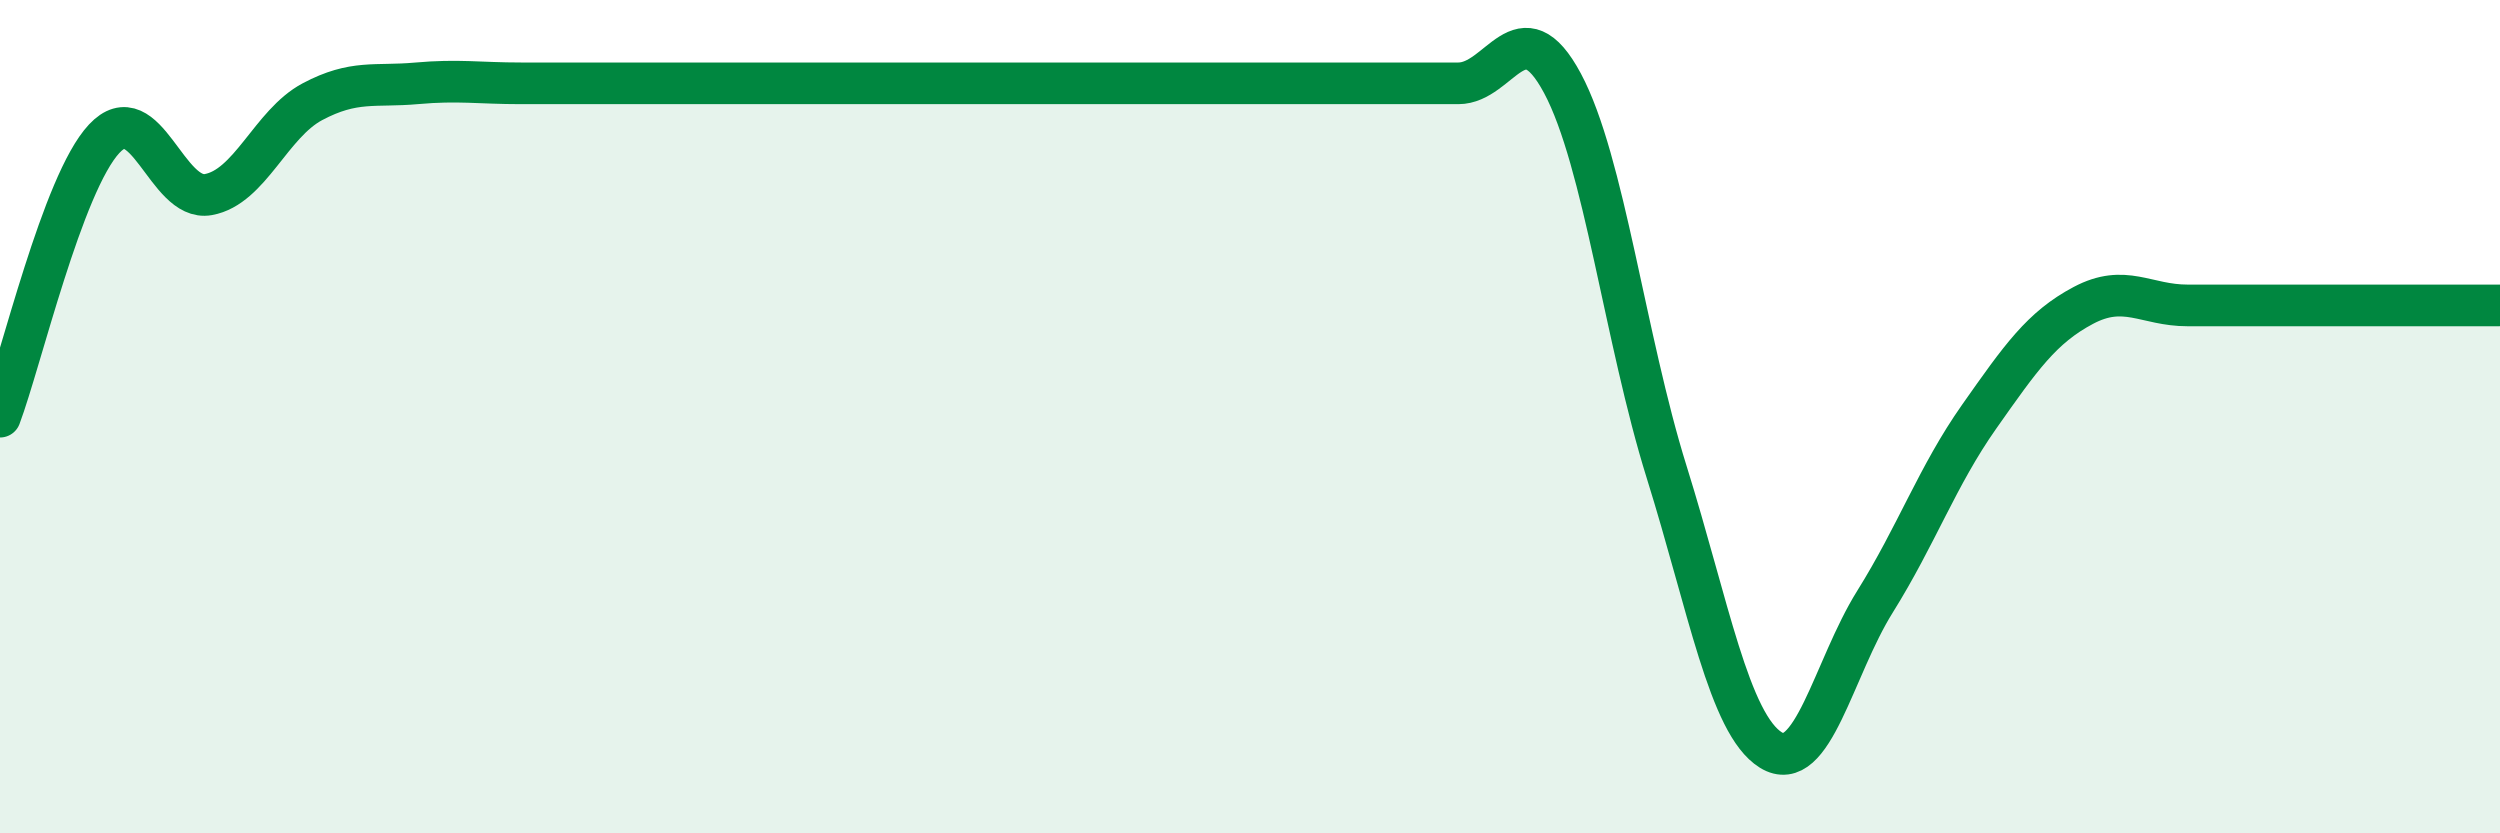
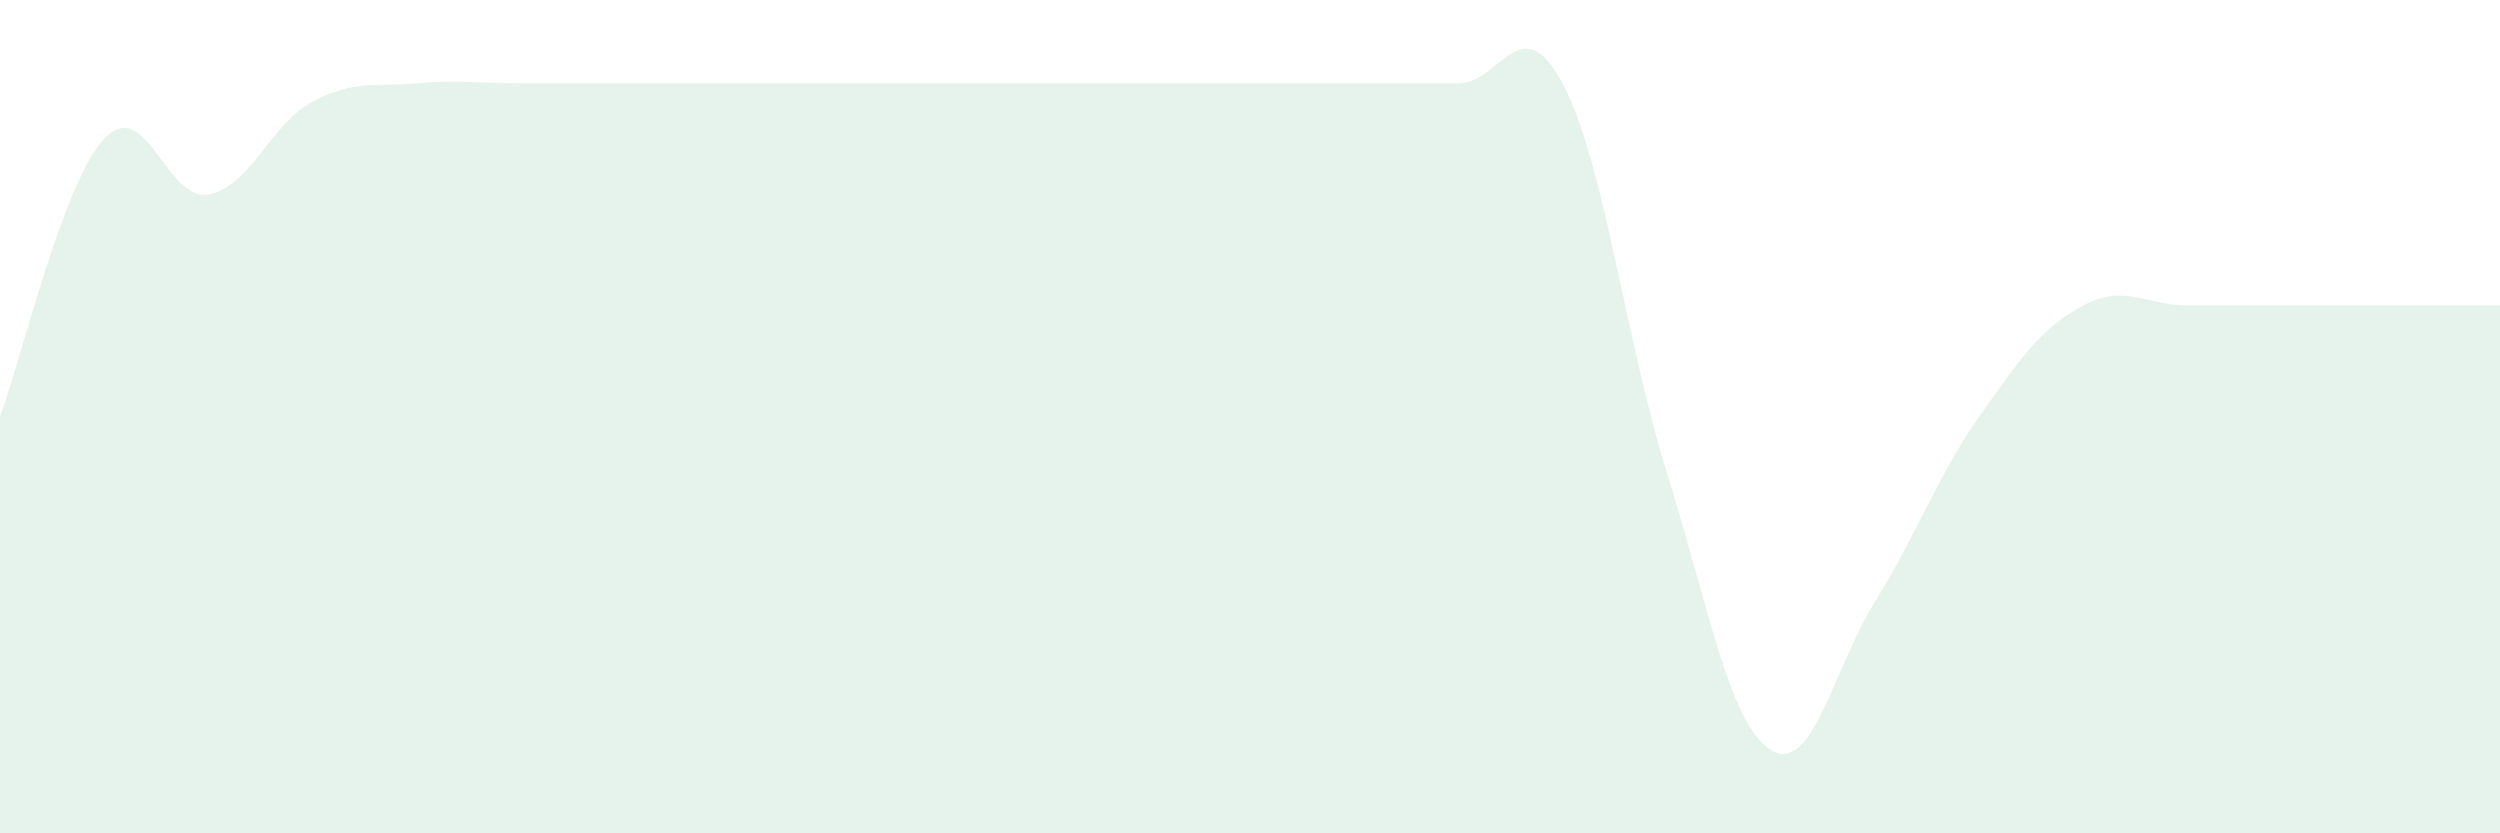
<svg xmlns="http://www.w3.org/2000/svg" width="60" height="20" viewBox="0 0 60 20">
  <path d="M 0,10 C 0.5,8.67 1.5,4.4 2.5,3.33 C 3.5,2.26 4,4.85 5,4.67 C 6,4.49 6.5,2.97 7.5,2.44 C 8.5,1.91 9,2.09 10,2 C 11,1.91 11.5,2 12.5,2 C 13.5,2 14,2 15,2 C 16,2 16.5,2 17.5,2 C 18.5,2 19,2 20,2 C 21,2 21.5,2 22.5,2 C 23.5,2 24,2 25,2 C 26,2 26.5,2 27.5,2 C 28.5,2 29,2 30,2 C 31,2 31.5,2 32.5,2 C 33.5,2 34,2 35,2 C 36,2 36.5,0.13 37.5,2 C 38.5,3.87 39,8.13 40,11.33 C 41,14.53 41.5,17.38 42.5,18 C 43.5,18.62 44,16.04 45,14.44 C 46,12.84 46.5,11.42 47.5,10 C 48.5,8.58 49,7.86 50,7.33 C 51,6.8 51.5,7.33 52.5,7.33 C 53.5,7.33 54,7.33 55,7.33 C 56,7.33 56.5,7.33 57.5,7.33 C 58.5,7.33 59.5,7.33 60,7.33L60 20L0 20Z" fill="#008740" opacity="0.1" stroke-linecap="round" stroke-linejoin="round" />
-   <path d="M 0,10 C 0.5,8.67 1.5,4.4 2.5,3.33 C 3.5,2.26 4,4.85 5,4.67 C 6,4.49 6.5,2.97 7.5,2.44 C 8.5,1.91 9,2.09 10,2 C 11,1.91 11.5,2 12.5,2 C 13.5,2 14,2 15,2 C 16,2 16.5,2 17.5,2 C 18.5,2 19,2 20,2 C 21,2 21.5,2 22.5,2 C 23.5,2 24,2 25,2 C 26,2 26.5,2 27.5,2 C 28.5,2 29,2 30,2 C 31,2 31.5,2 32.5,2 C 33.5,2 34,2 35,2 C 36,2 36.5,0.13 37.5,2 C 38.5,3.87 39,8.13 40,11.33 C 41,14.53 41.5,17.38 42.5,18 C 43.5,18.62 44,16.04 45,14.44 C 46,12.84 46.5,11.42 47.5,10 C 48.5,8.58 49,7.86 50,7.33 C 51,6.8 51.5,7.33 52.5,7.33 C 53.5,7.33 54,7.33 55,7.33 C 56,7.33 56.5,7.33 57.5,7.33 C 58.5,7.33 59.5,7.33 60,7.33" stroke="#008740" stroke-width="1" fill="none" stroke-linecap="round" stroke-linejoin="round" />
</svg>